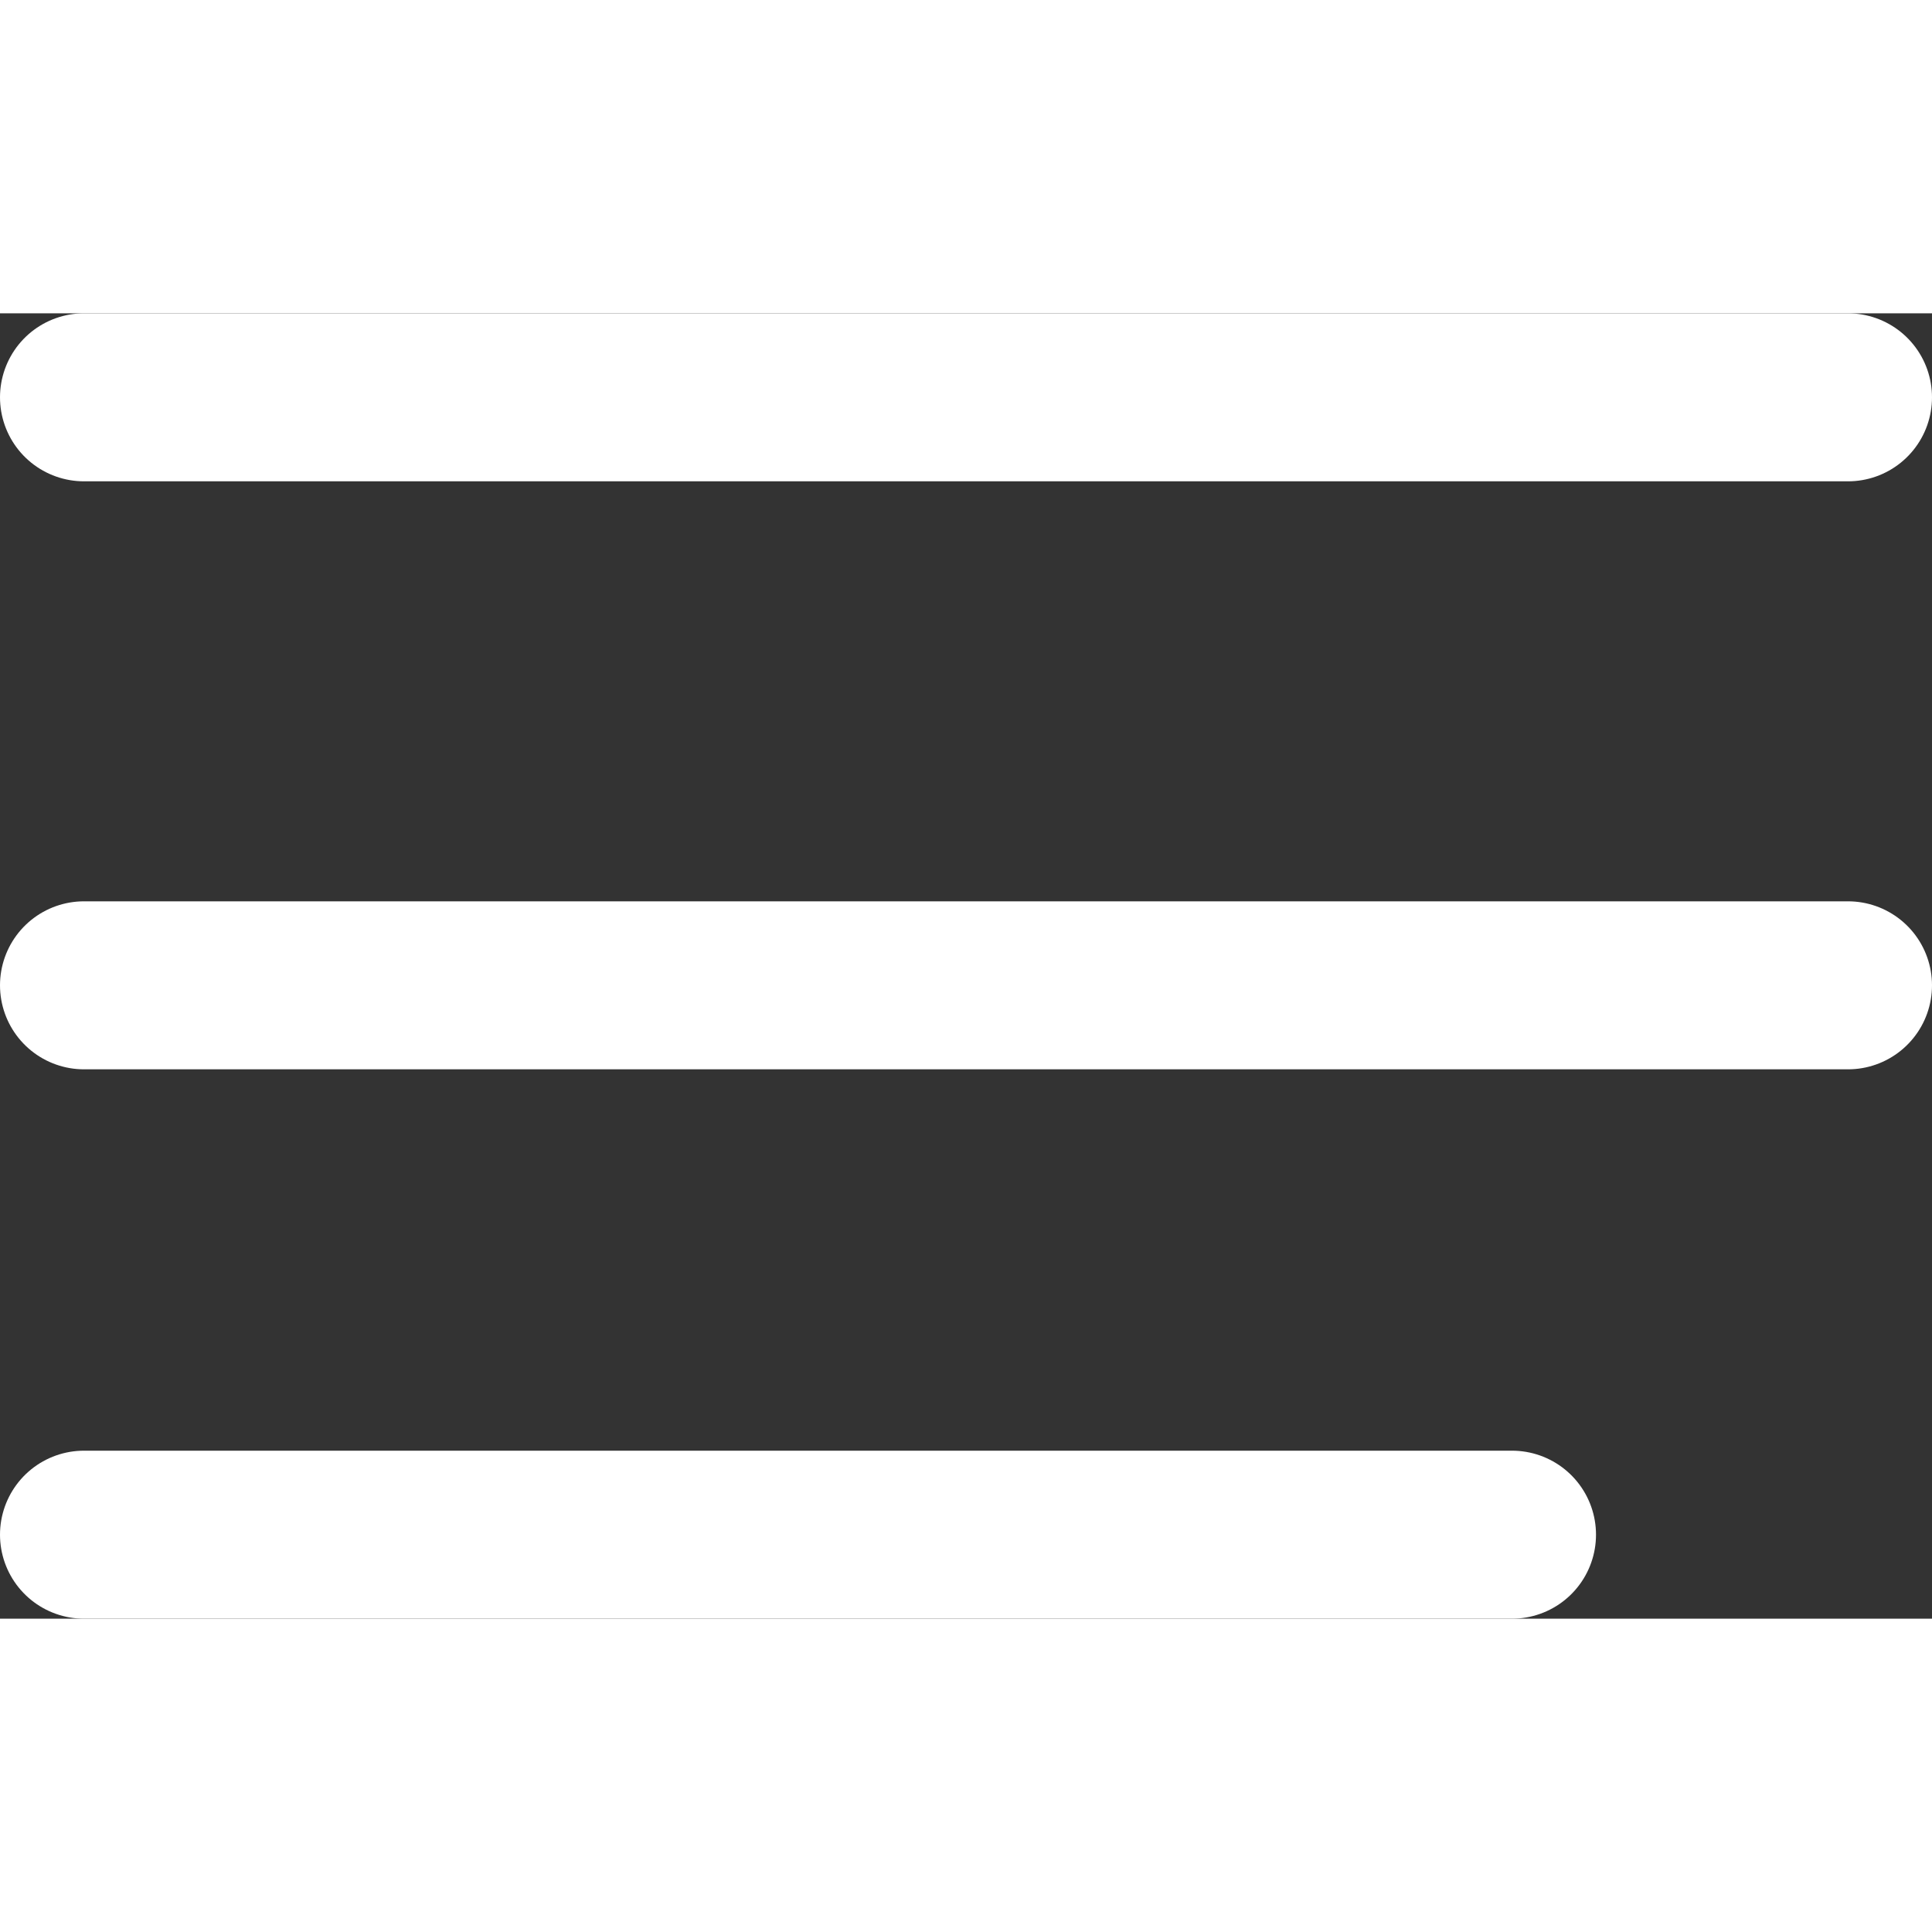
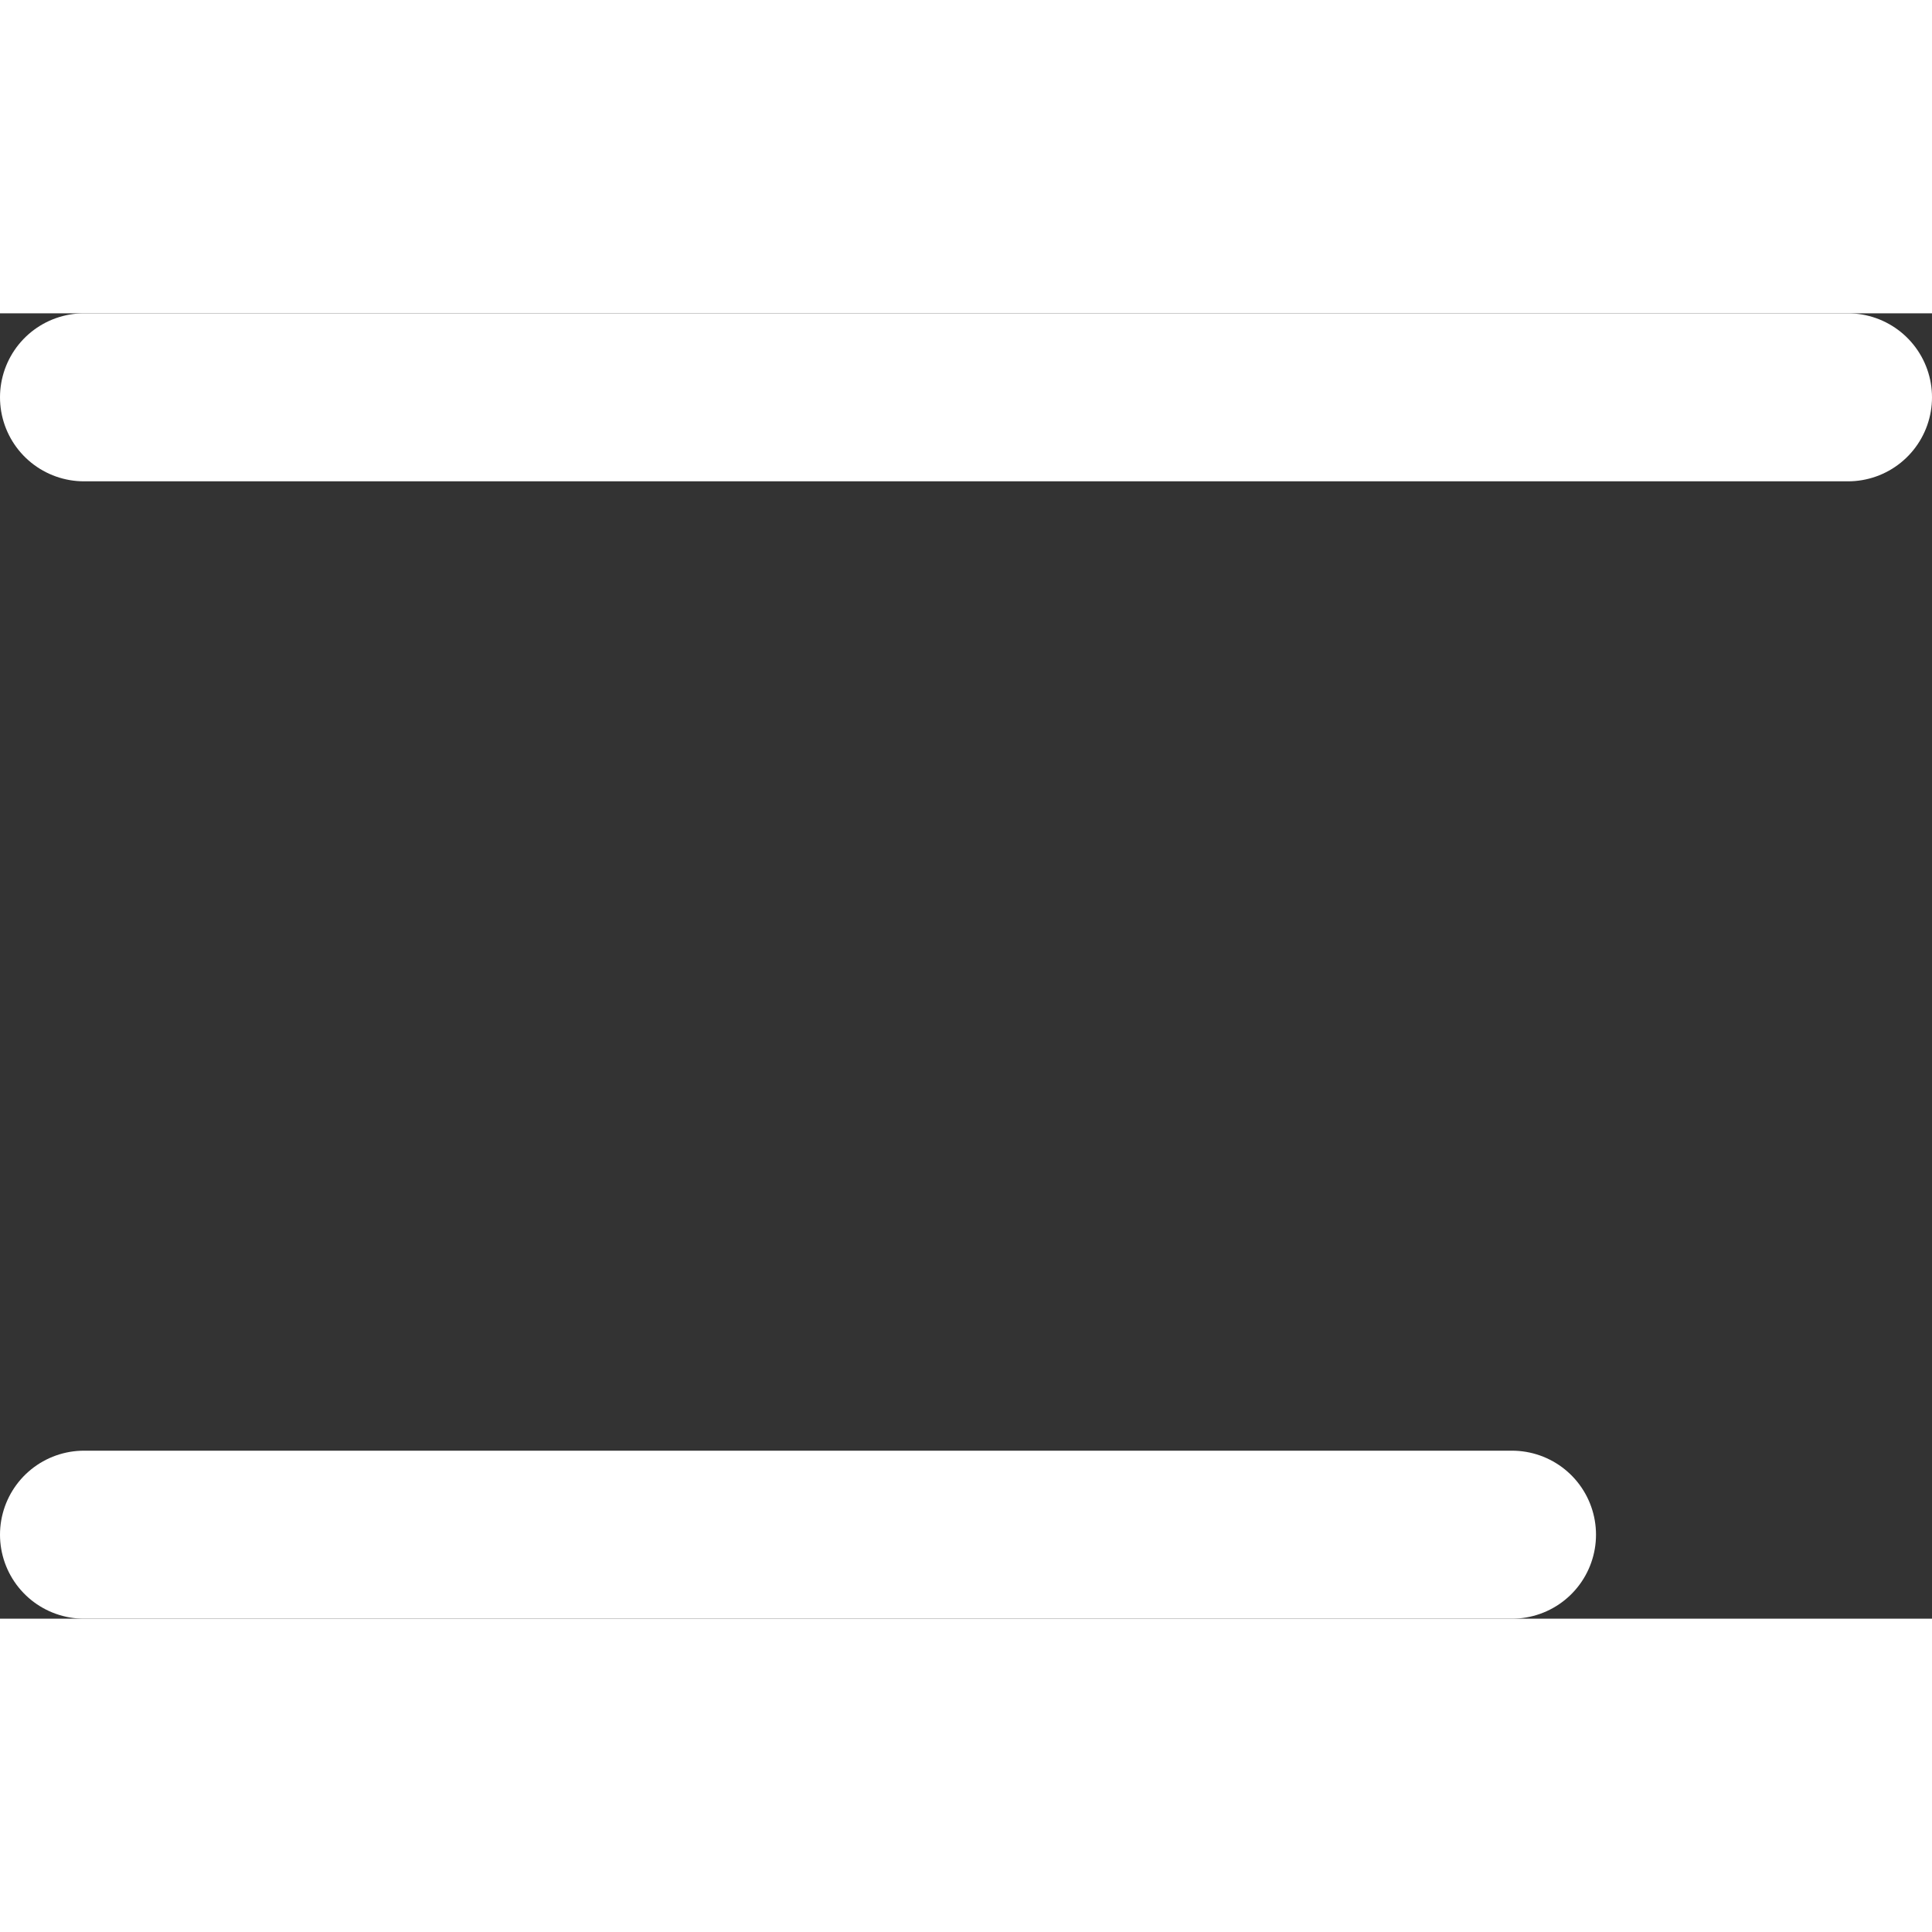
<svg xmlns="http://www.w3.org/2000/svg" width="18px" height="18px" viewBox="0 0 23 15.54">
  <rect x="0" y="0" width="23" height="15.54" fill="#333333" stroke="none" />
  <defs>
    <style>.cls-1{fill:none;stroke:#fff;stroke-linecap:round;stroke-linejoin:round;stroke-width:2px;}</style>
  </defs>
  <g id="圖層_2" data-name="圖層 2">
    <g id="分離模式">
      <line class="cls-1" x1="1" y1="1" x2="22" y2="1" />
-       <line class="cls-1" x1="1" y1="8" x2="22" y2="8" />
      <line class="cls-1" x1="1" y1="14.54" x2="18" y2="14.54" />
    </g>
  </g>
</svg>